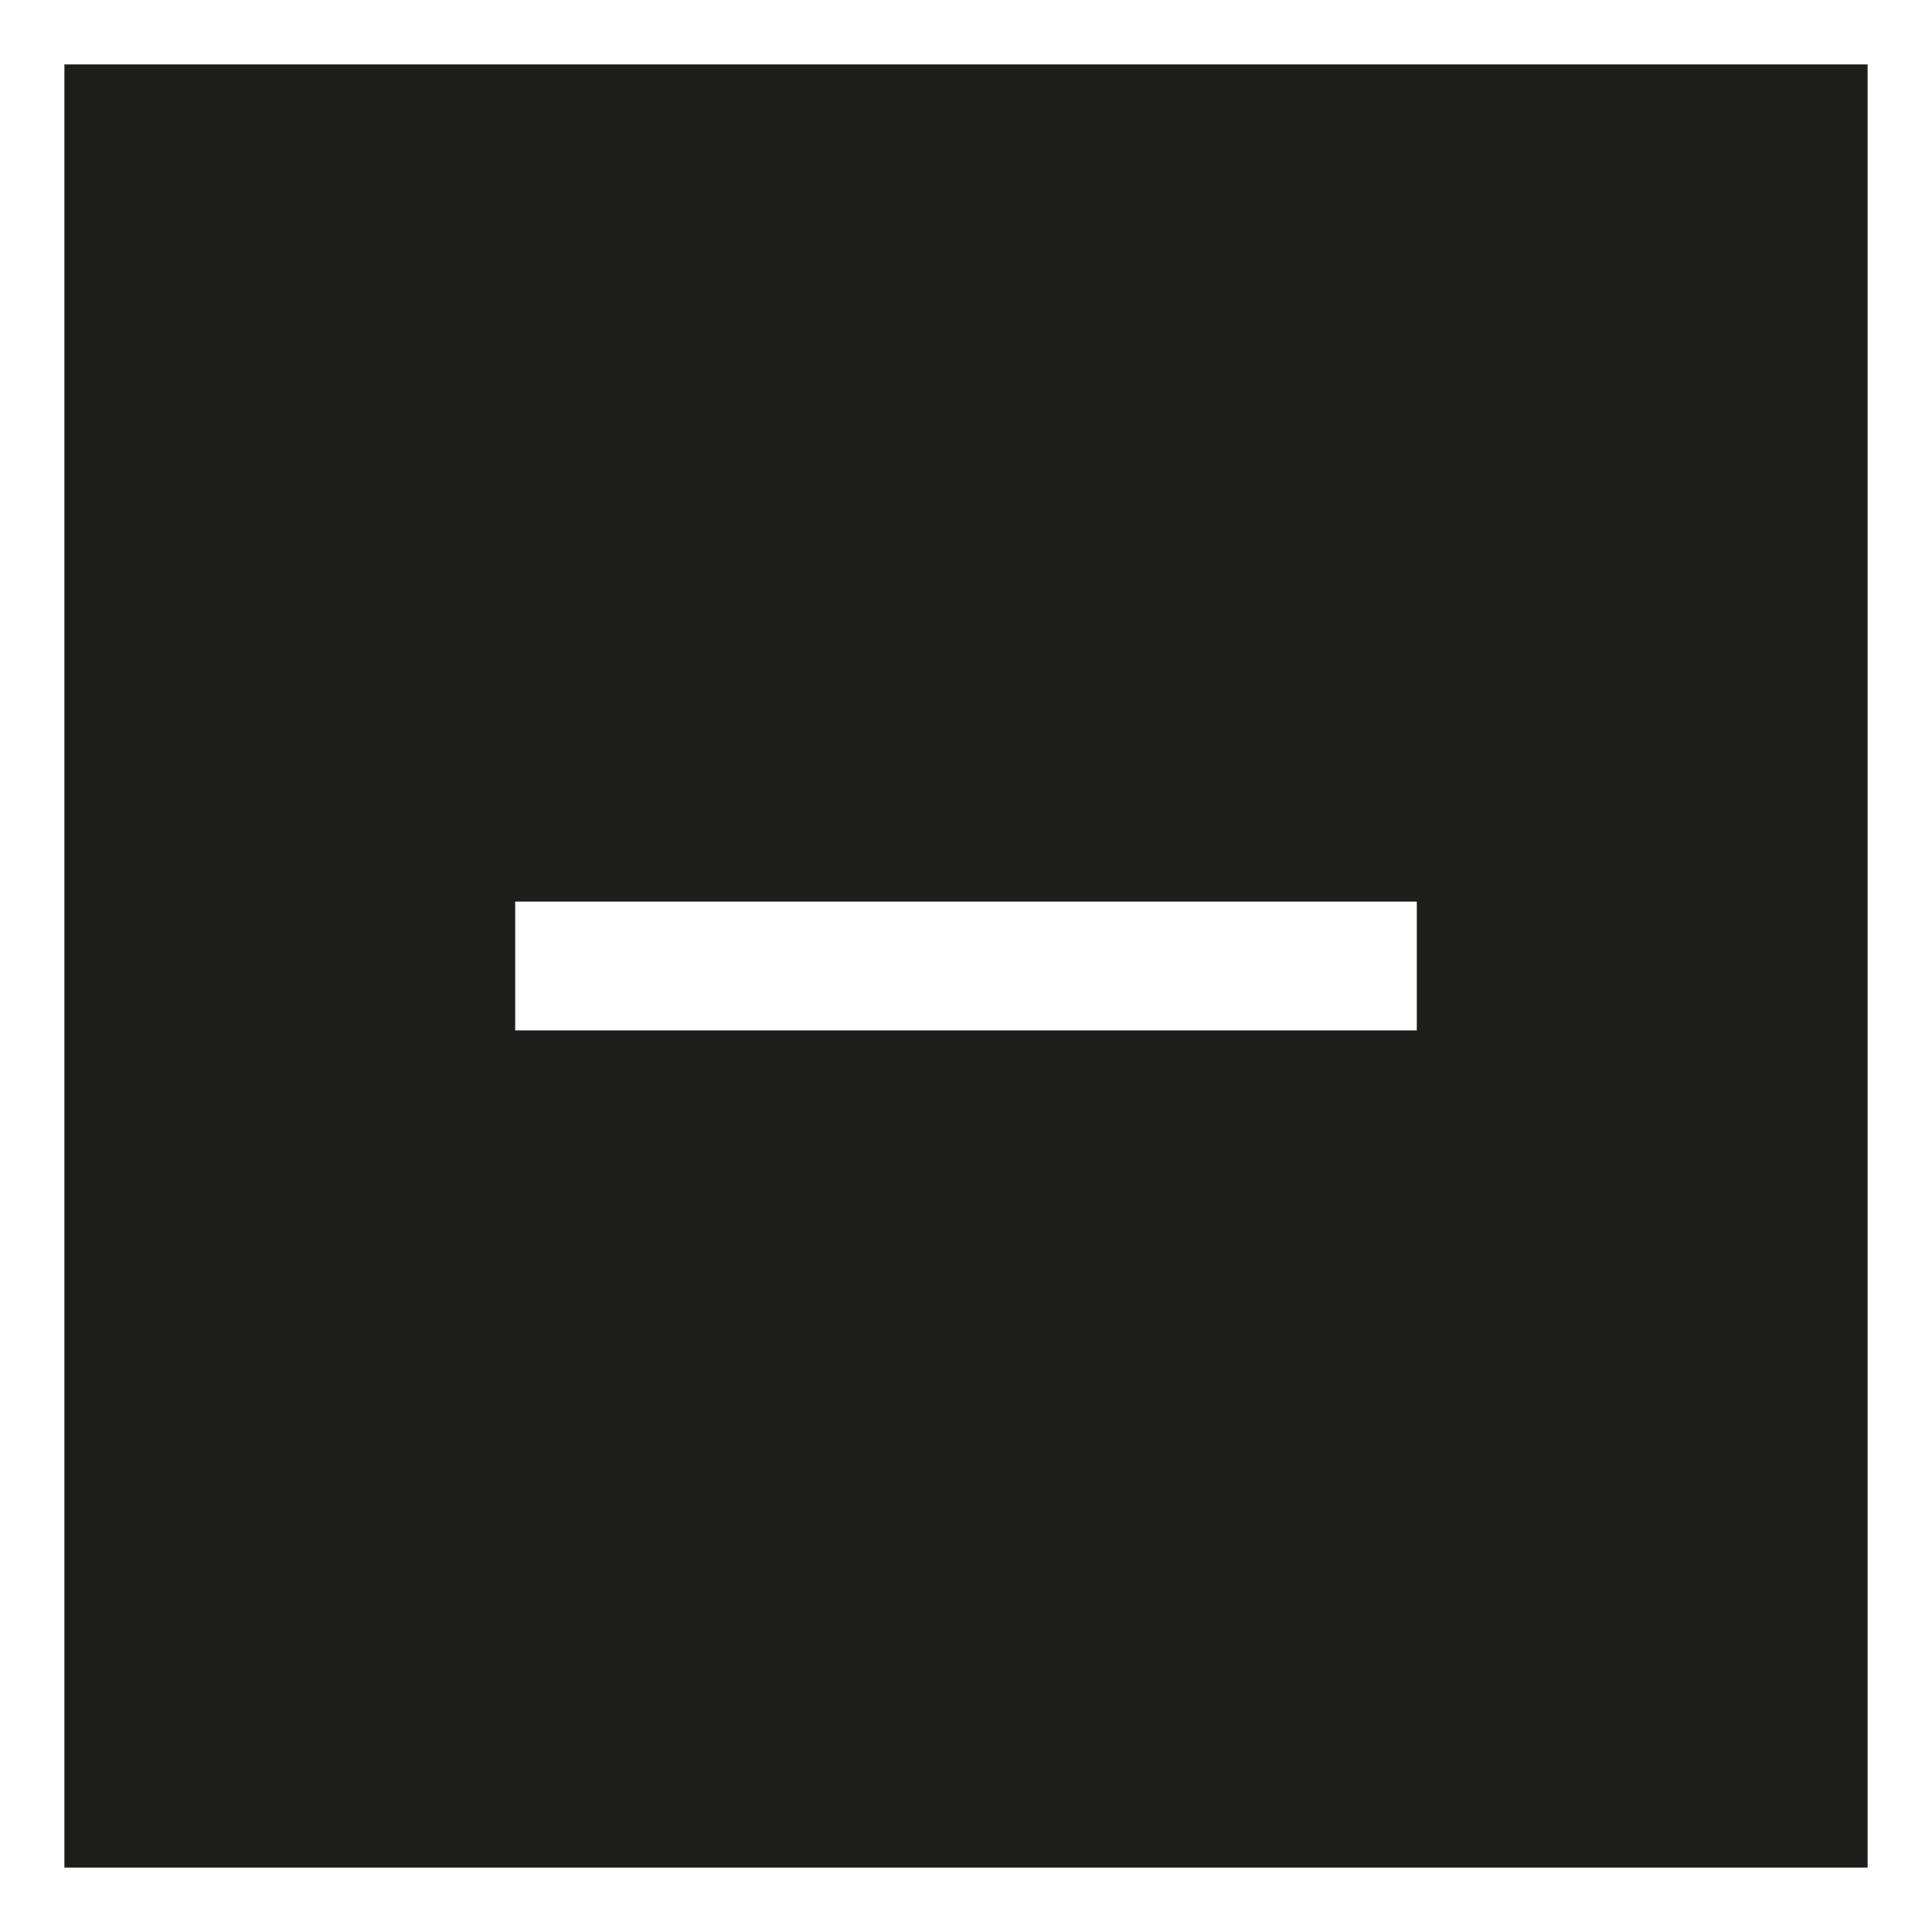
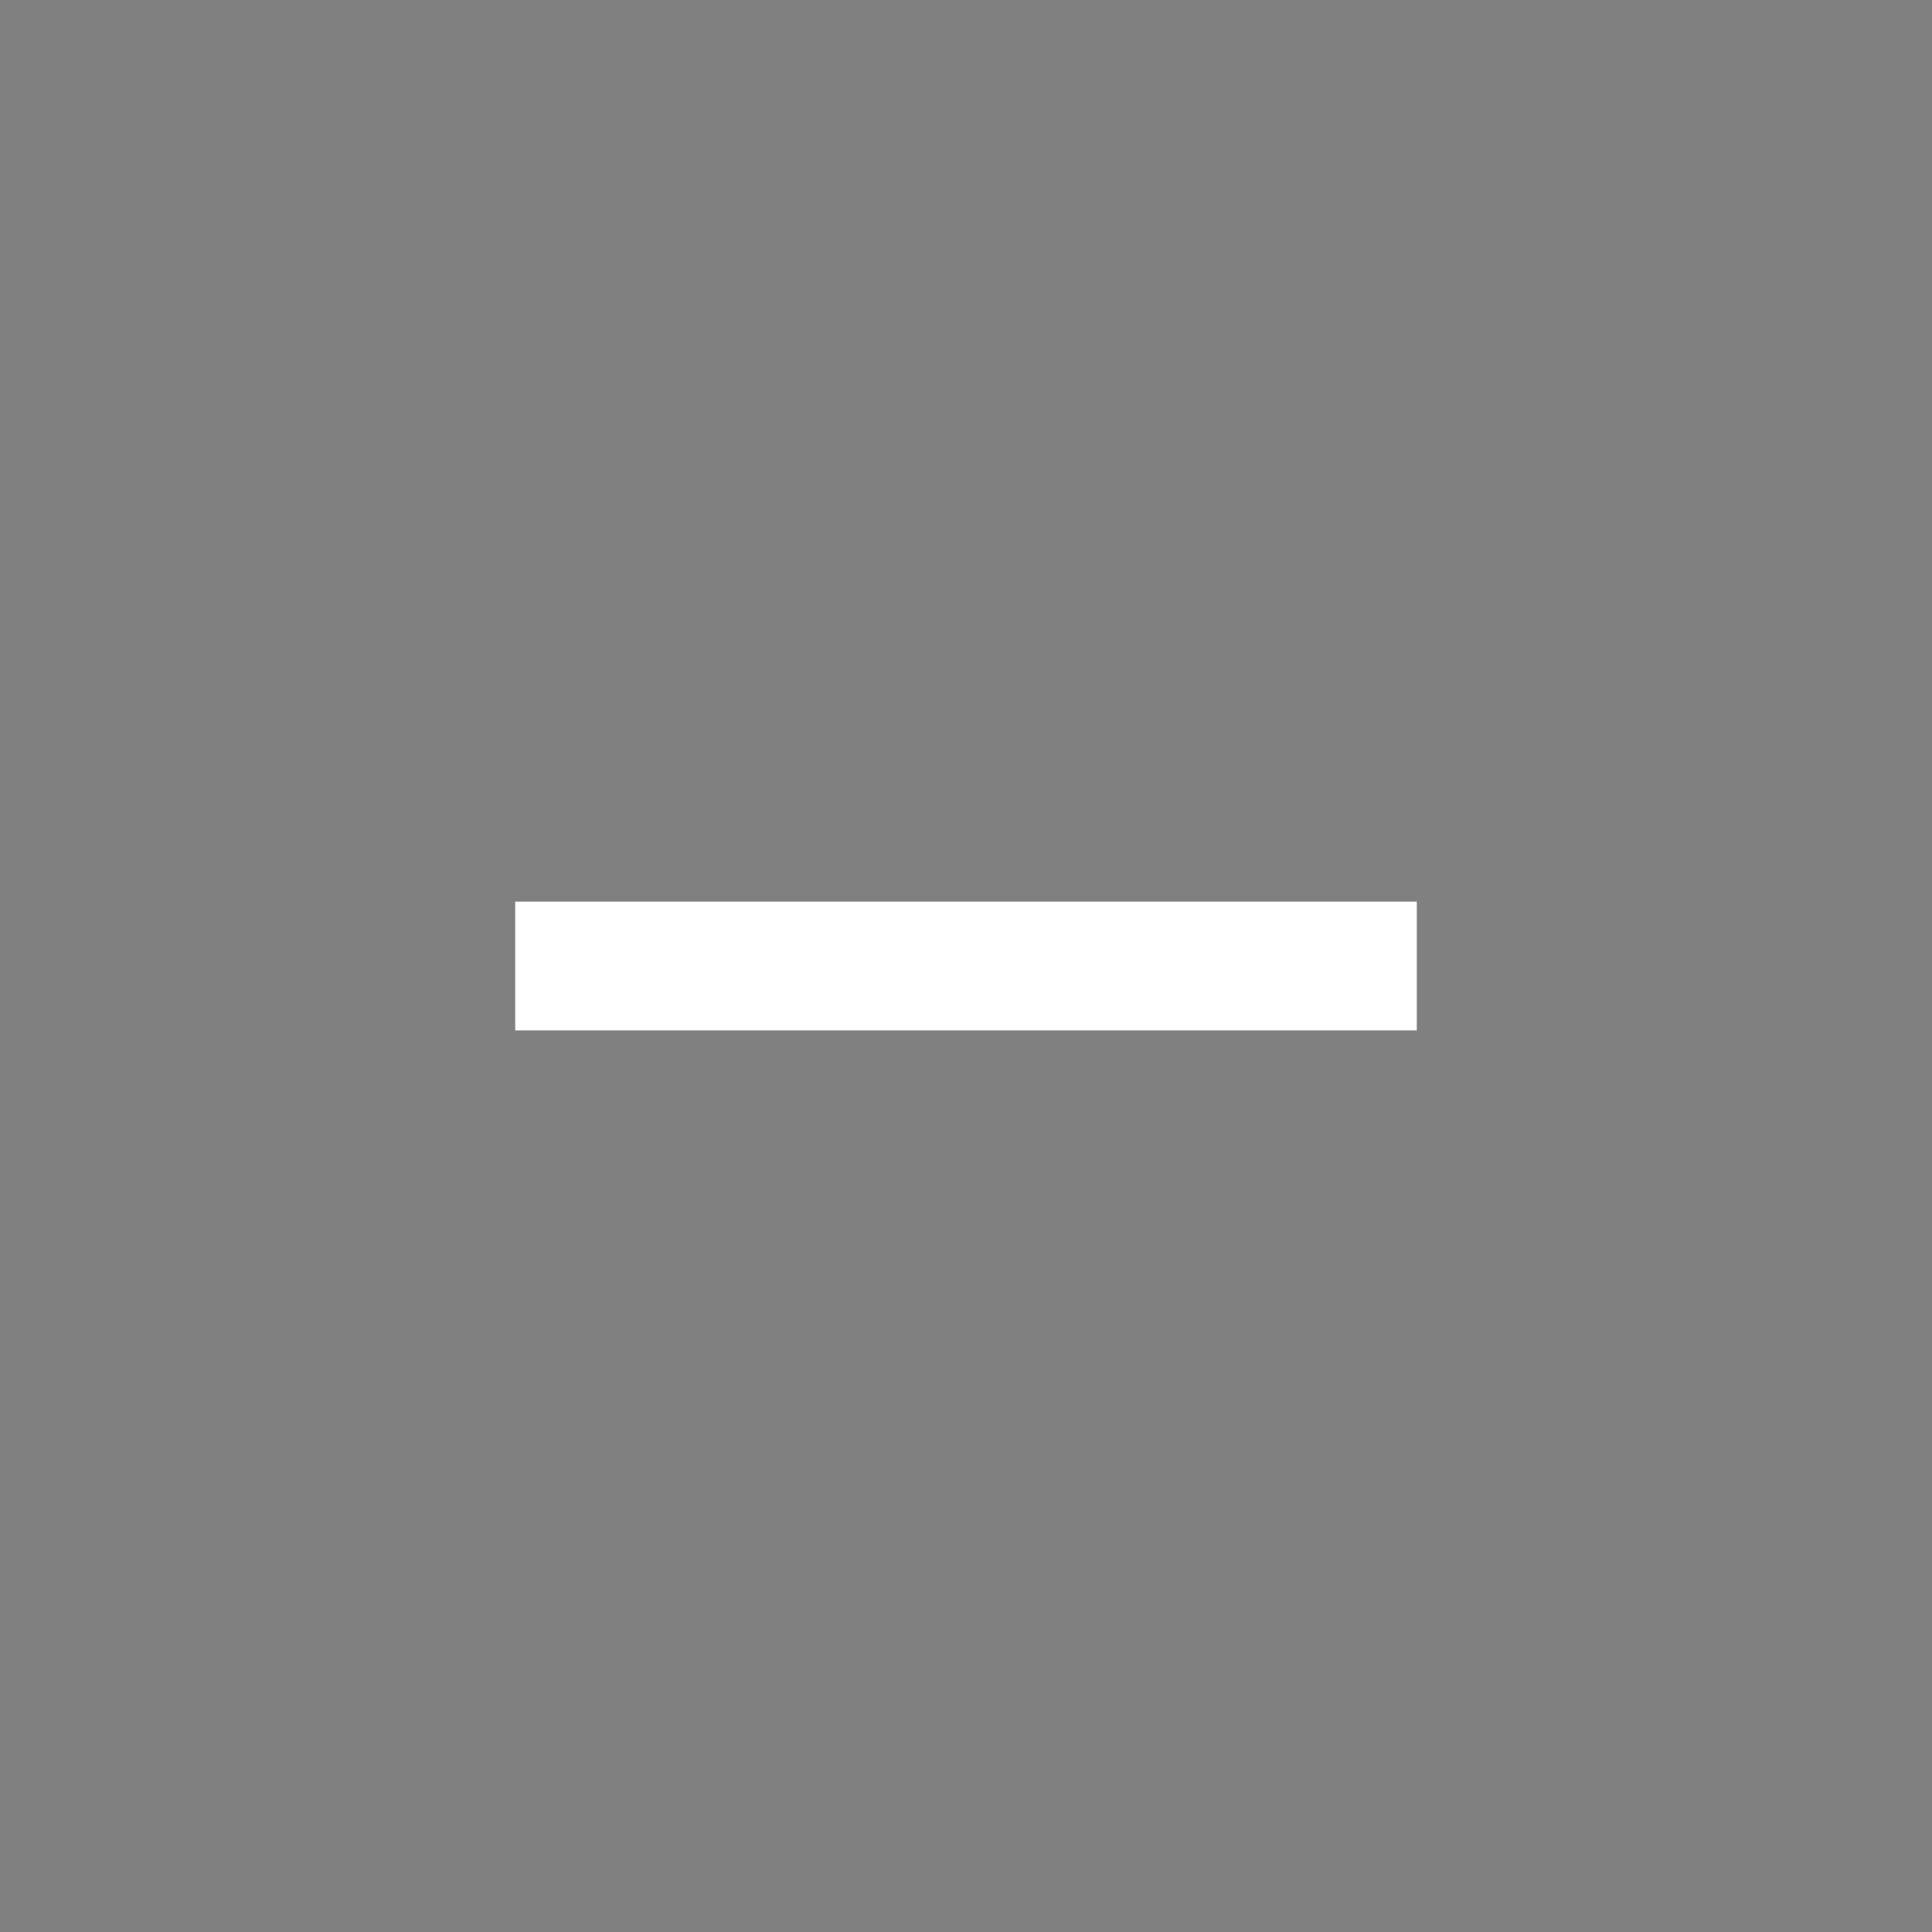
<svg xmlns="http://www.w3.org/2000/svg" version="1.1" id="Layer_1" x="0px" y="0px" viewBox="0 0 30 30" style="enable-background:new 0 0 30 30;" xml:space="preserve">
  <rect x="0" y="0" width="30" height="30" fill="#808080" stroke="none" />
  <style type="text/css">
	.st0{fill:#1D1D1B;}
	.st1{fill:#FFFFFF;}
</style>
  <title>zoom-out</title>
-   <rect x="0.5" y="0.5" class="st0" width="29" height="29" />
-   <path class="st1" d="M30,30H0V0h30V30z M1,29h28V1H1V29z" />
  <rect x="8" y="14" class="st1" width="14" height="2" />
</svg>